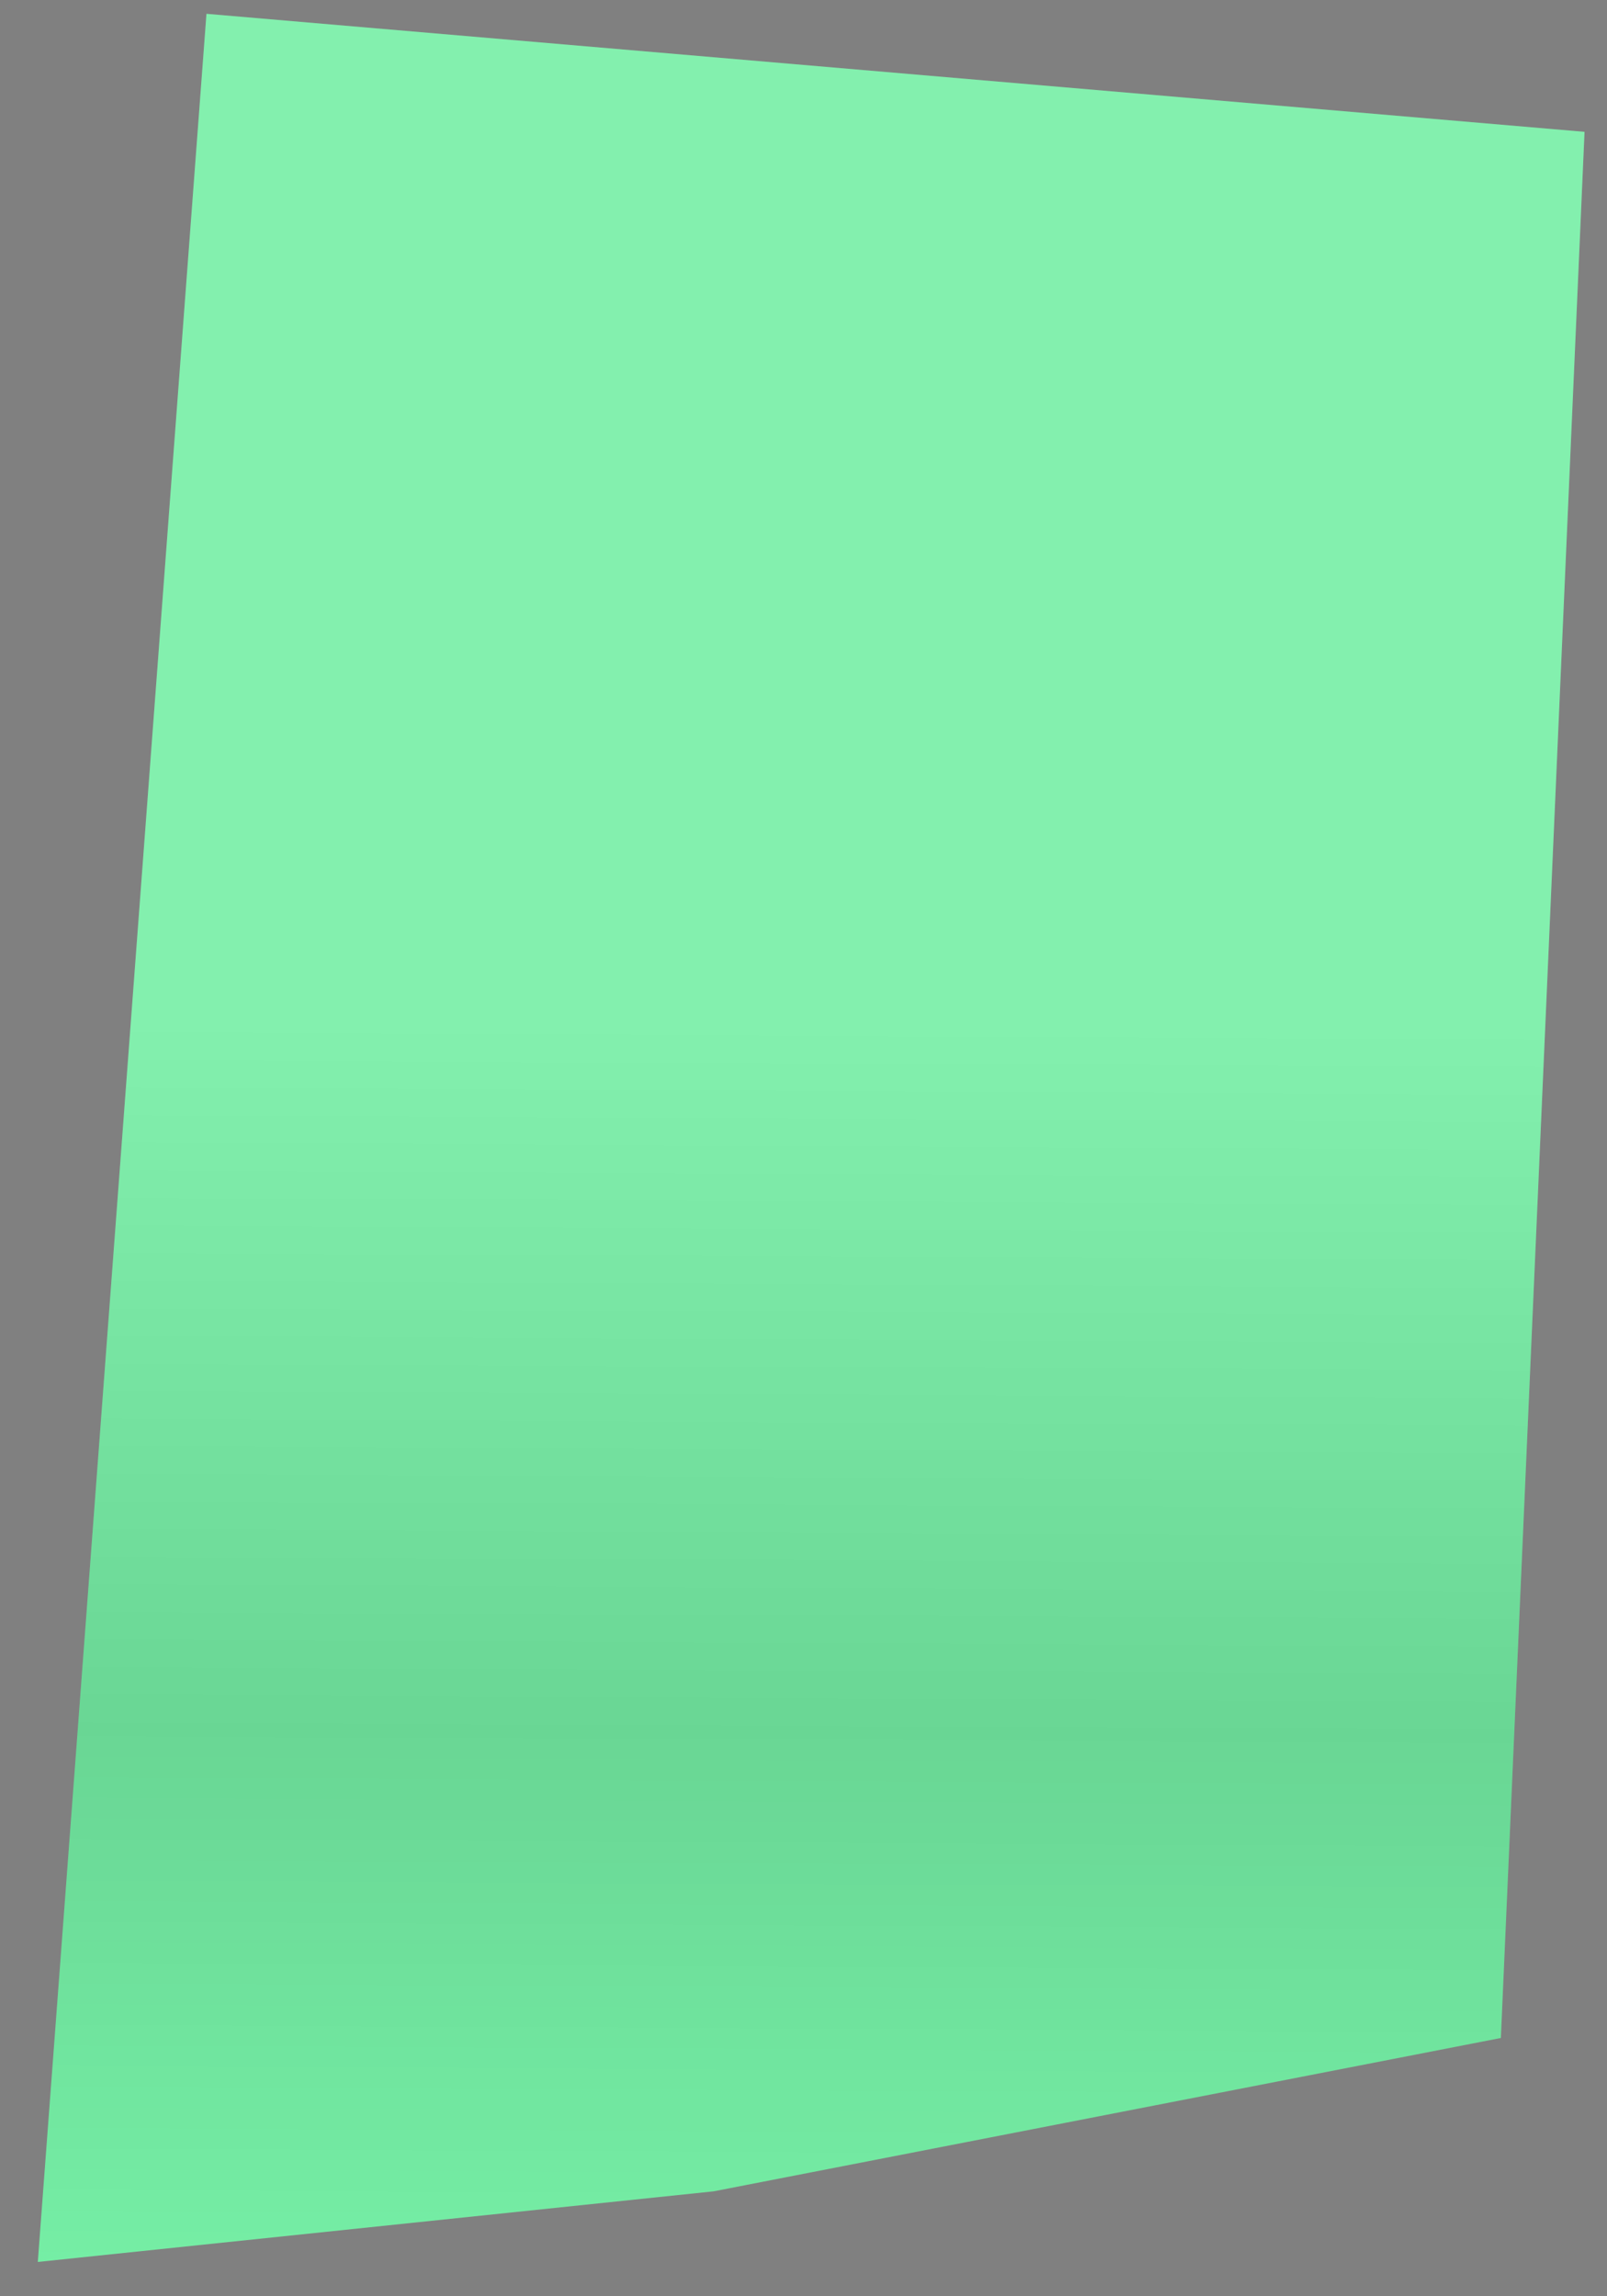
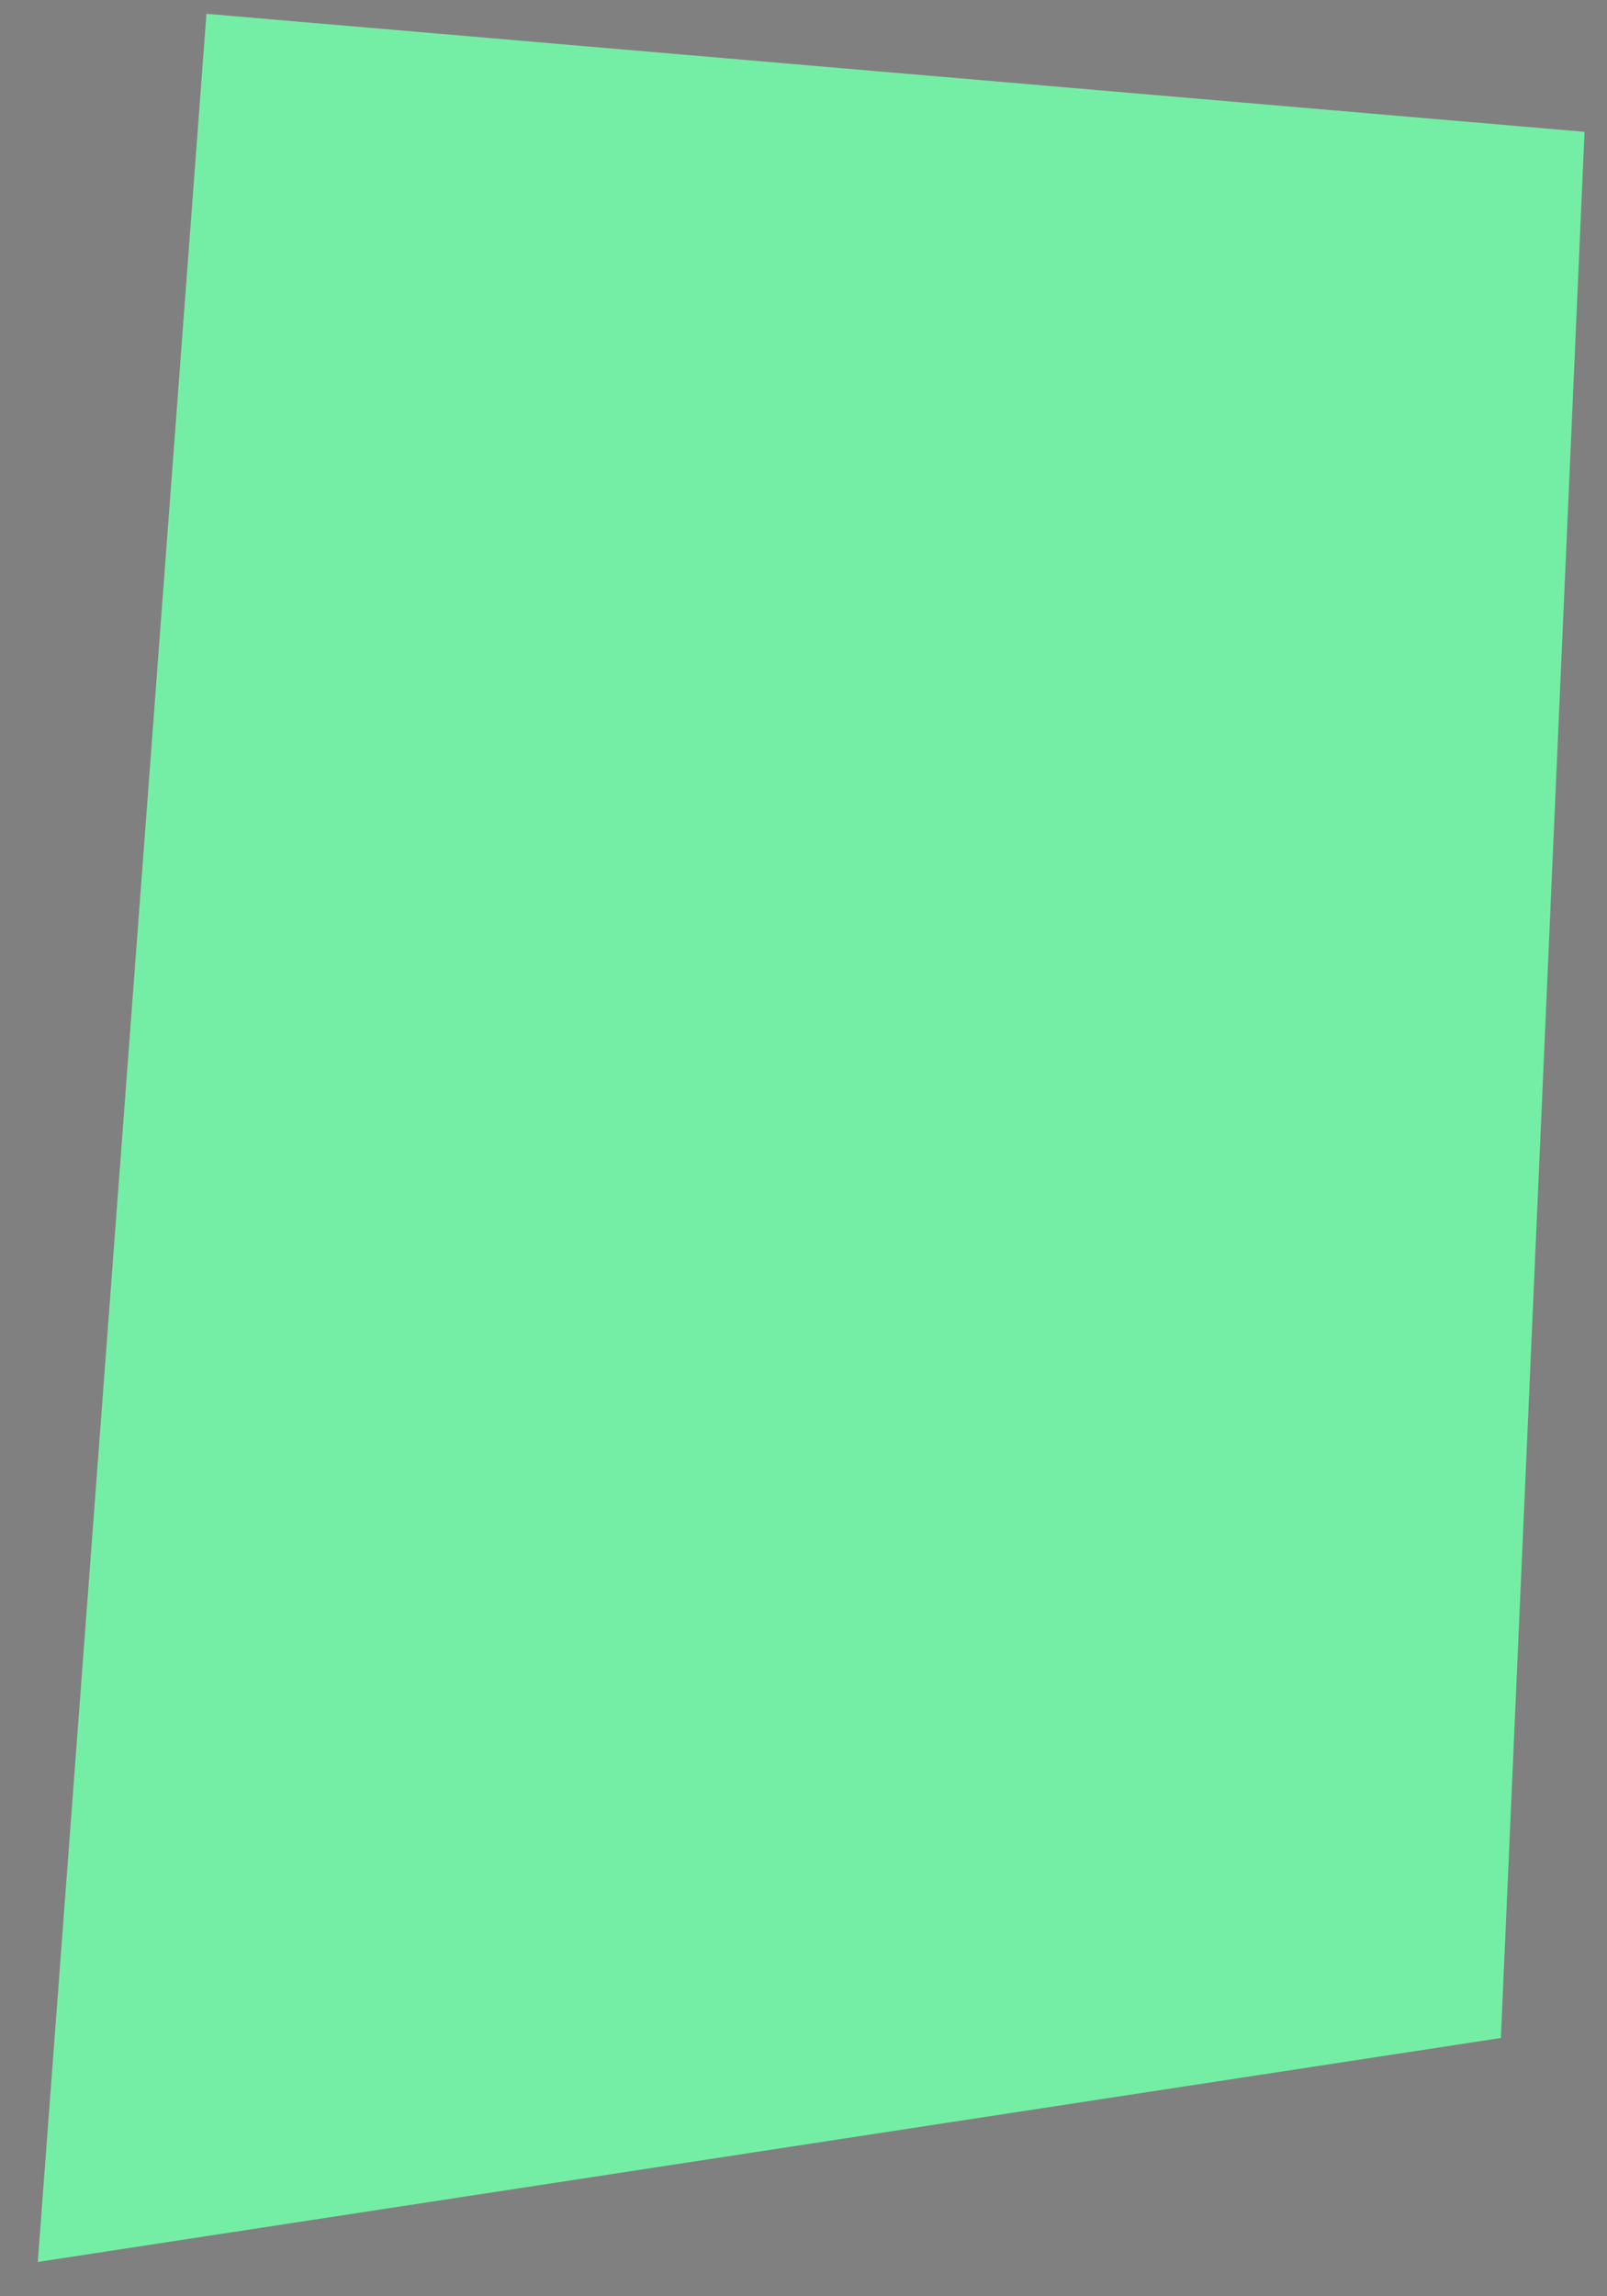
<svg xmlns="http://www.w3.org/2000/svg" width="42" height="60" viewBox="0 0 42 60" fill="none">
  <rect x="0" y="0" width="42" height="60" fill="#808080" stroke="none" />
  <g id="tape">
-     <path id="tape_2" d="M5.396 0.361L41.413 3.445L39.226 53.251L18.651 57.258L0.988 59.103L5.396 0.361Z" fill="#75EEA5" />
-     <path id="overlay" style="mix-blend-mode:multiply" d="M5.396 0.361L41.413 3.445L39.226 53.251L18.651 57.258L0.988 59.103L5.396 0.361Z" fill="url(#paint0_linear_102_3178)" fill-opacity="0.1" />
+     <path id="tape_2" d="M5.396 0.361L41.413 3.445L39.226 53.251L0.988 59.103L5.396 0.361Z" fill="#75EEA5" />
  </g>
  <defs>
    <linearGradient id="paint0_linear_102_3178" x1="21.357" y1="0.442" x2="21.059" y2="59.205" gradientUnits="userSpaceOnUse">
      <stop offset="0.453" stop-color="white" />
      <stop offset="0.766" />
      <stop offset="1" stop-opacity="0" />
    </linearGradient>
  </defs>
</svg>